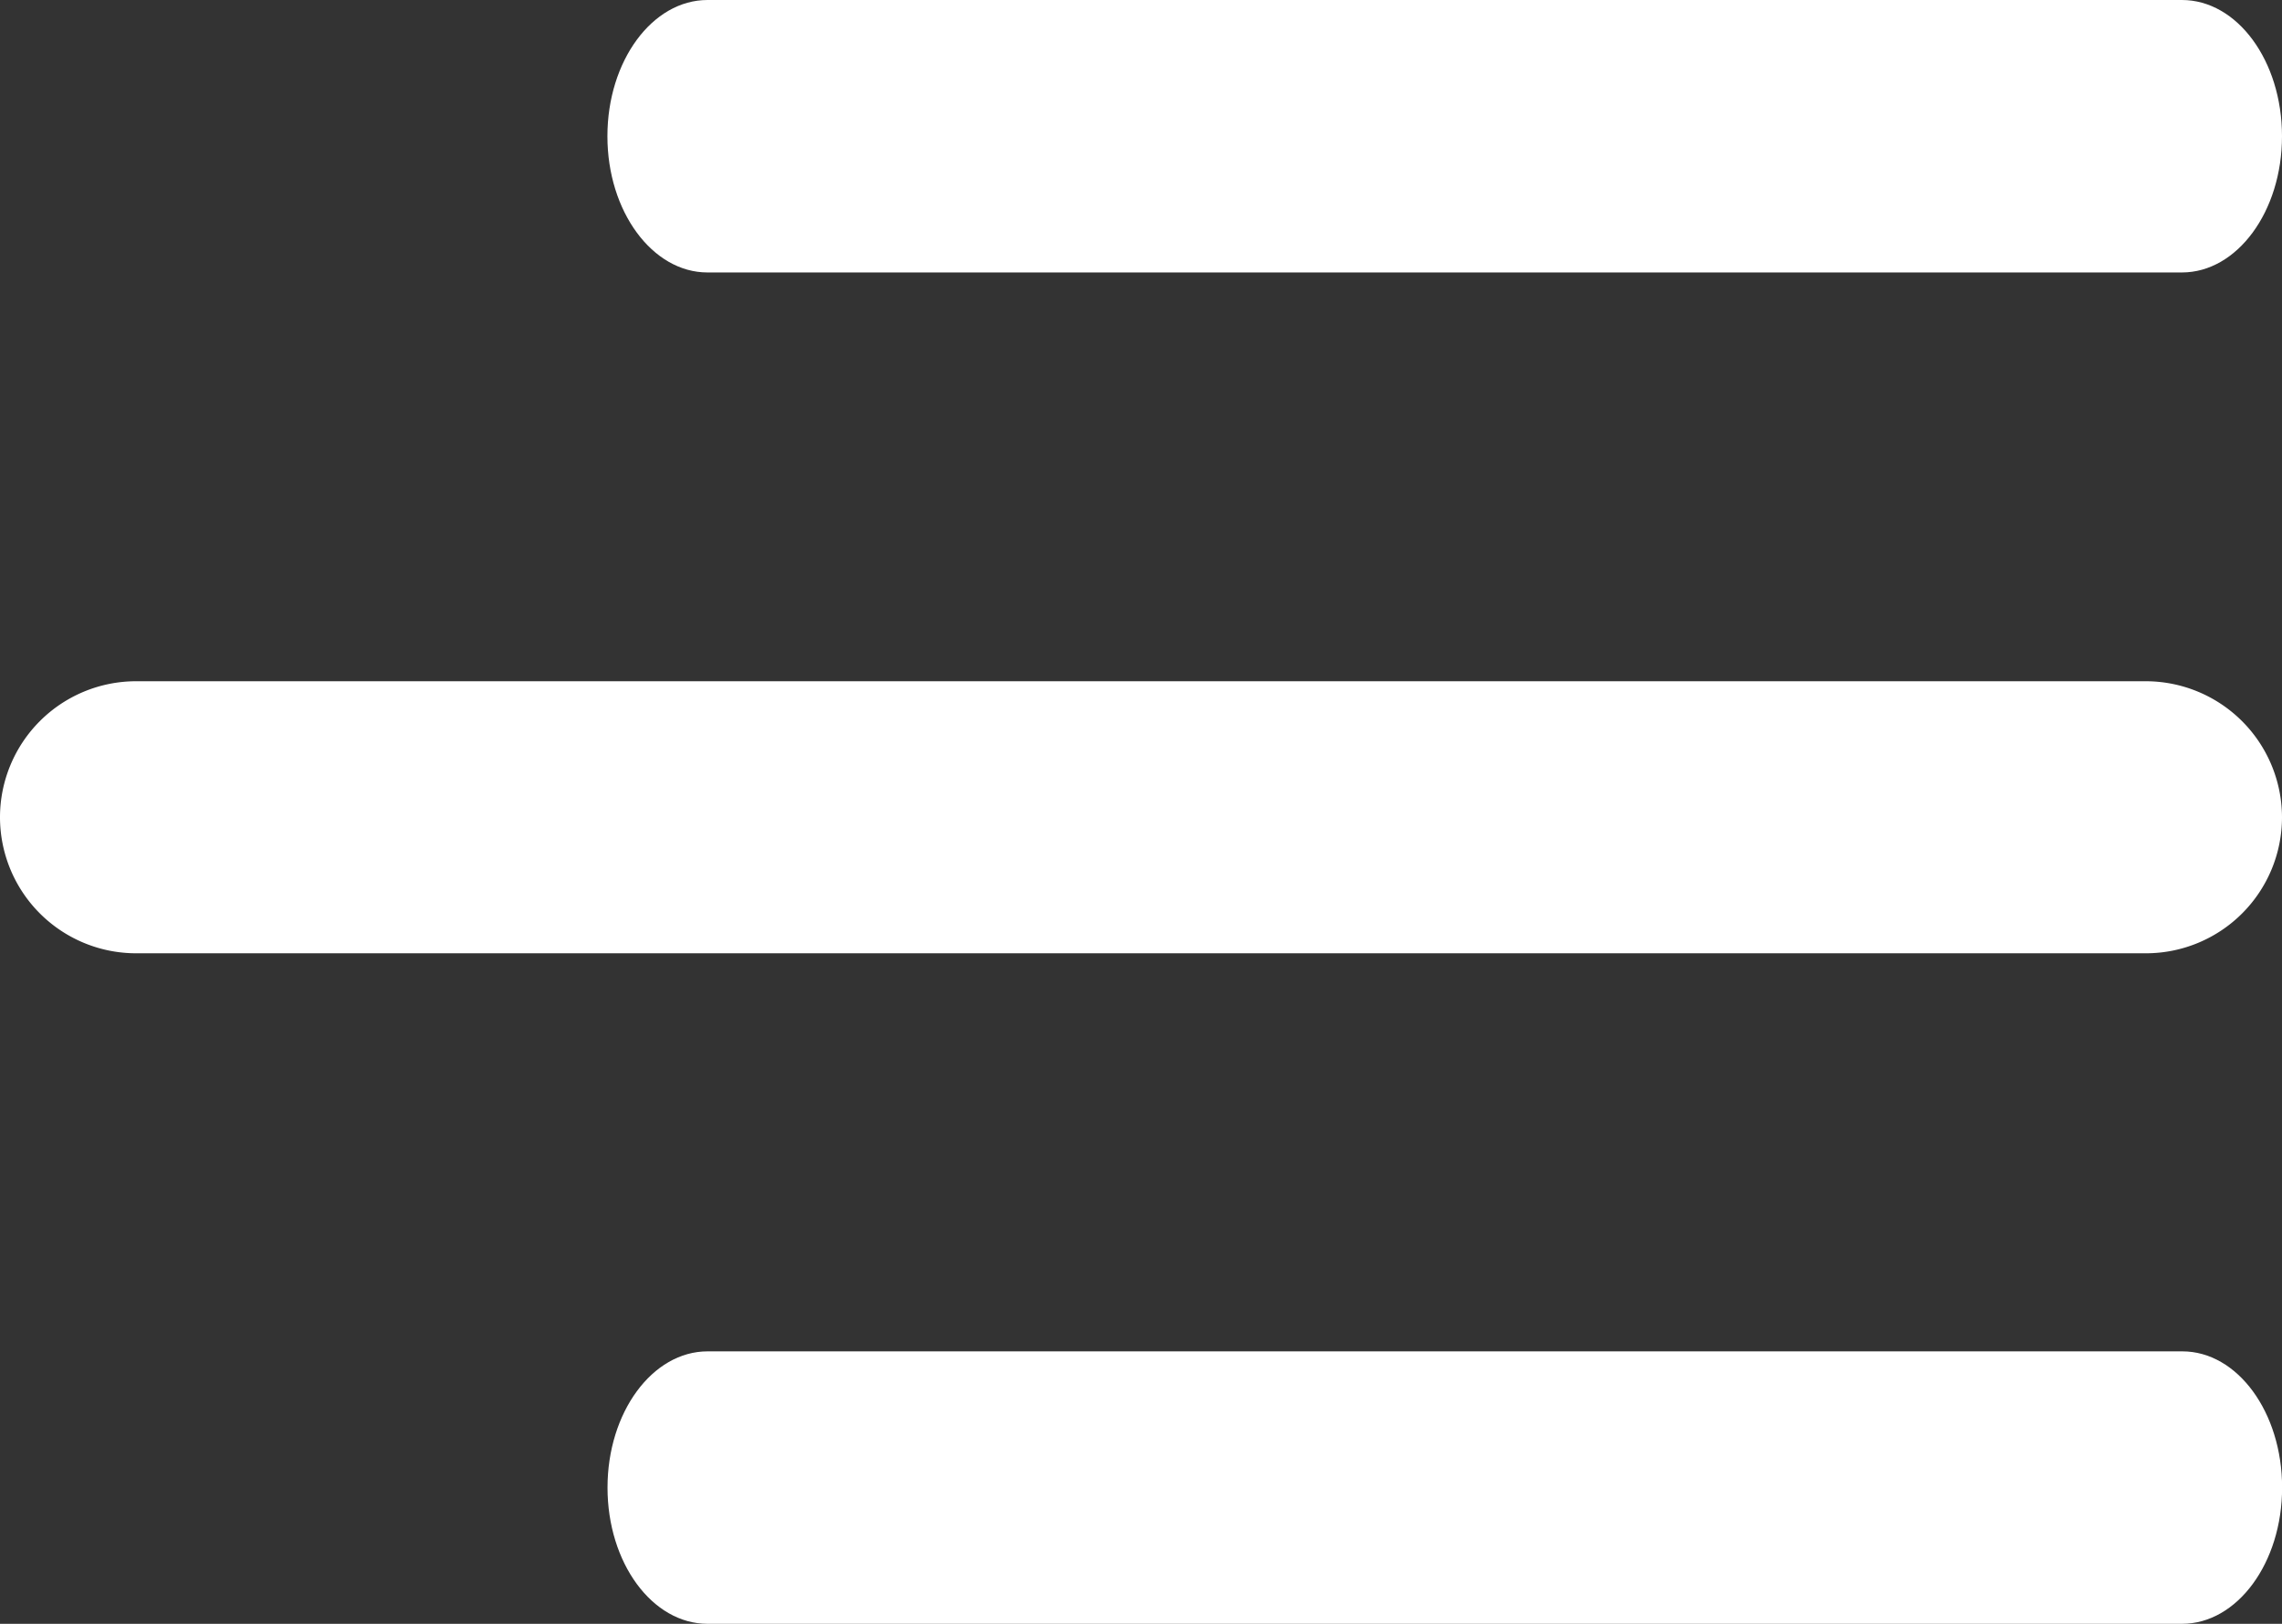
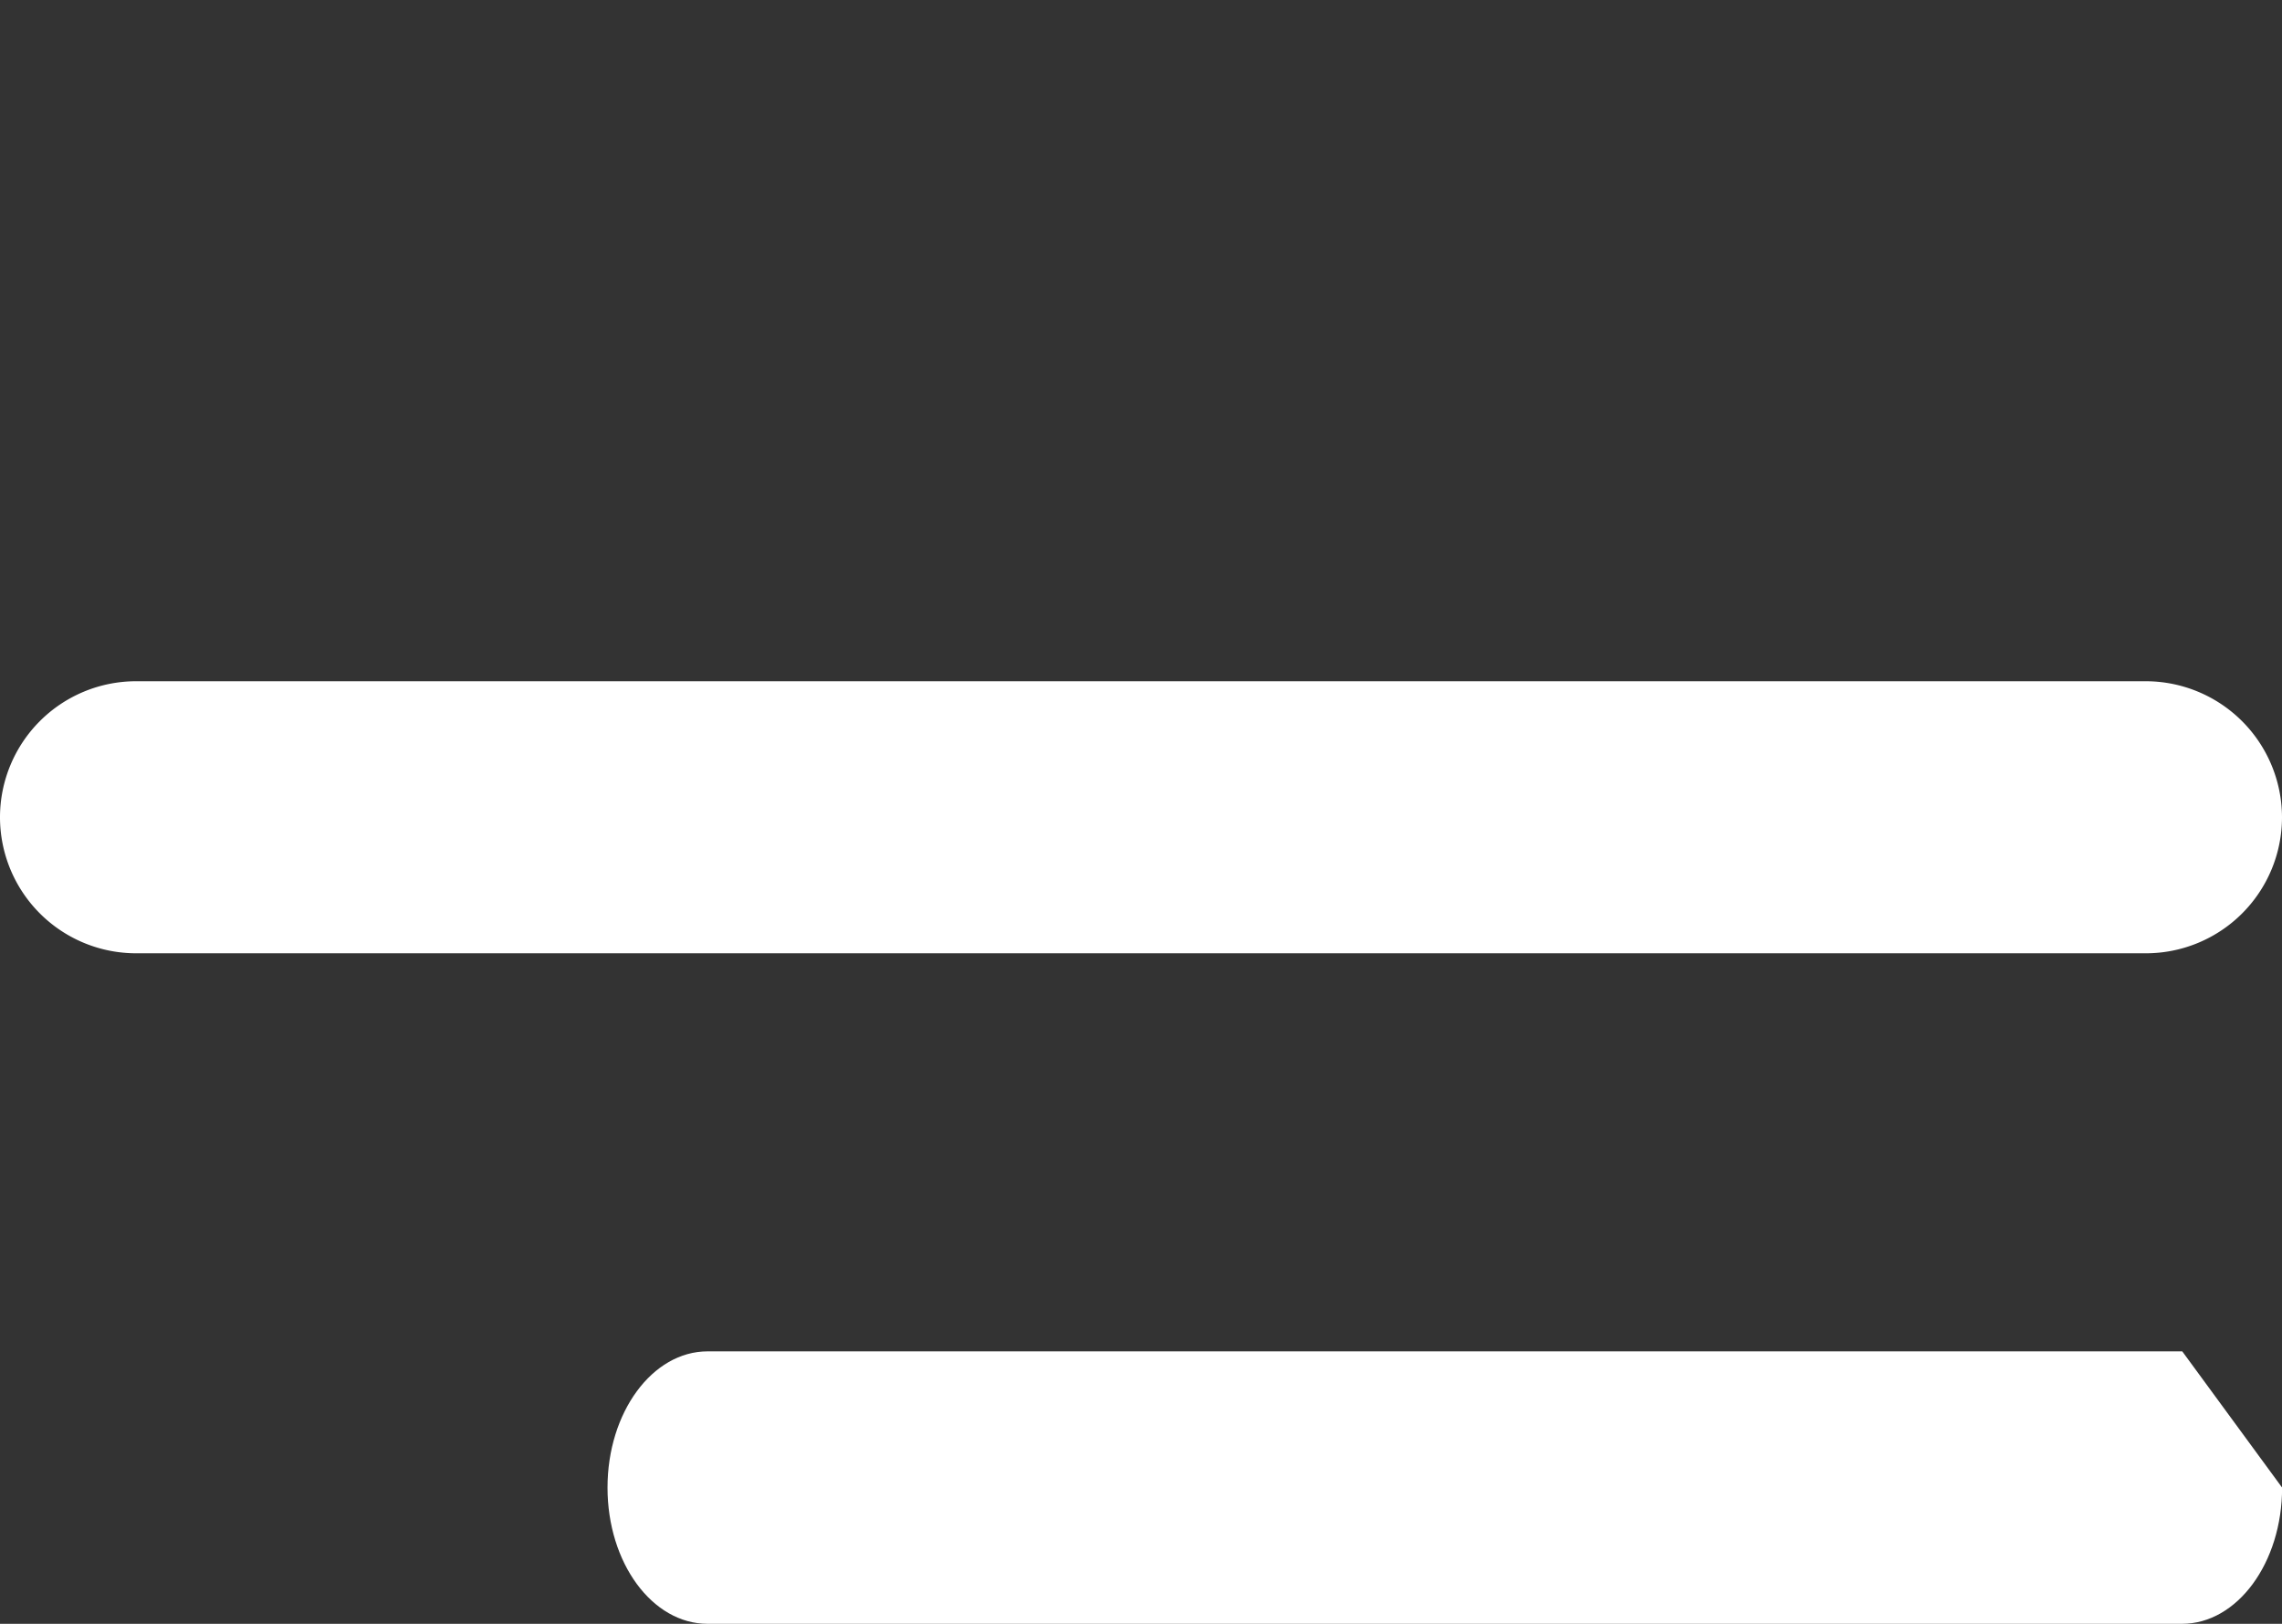
<svg xmlns="http://www.w3.org/2000/svg" viewBox="-1276 -679.983 22.147 15.758">
  <rect x="-1276" y="-679.983" width="22.147" height="15.758" fill="#333333" stroke="none" />
  <defs>
    <style>.a{fill:#fff;fill-rule:evenodd;}</style>
  </defs>
  <g transform="translate(-1750 -586.983)">
-     <path class="a" d="M10.814-21.274h14.31c.535,0,.971-.591.971-1.322s-.434-1.322-.971-1.322H10.814c-.535,0-.971.591-.971,1.322S10.28-21.274,10.814-21.274Z" transform="translate(470.052 -69.082)" />
    <path class="a" d="M21.751-13.918H2.248A1.321,1.321,0,0,0,.926-12.6a1.321,1.321,0,0,0,1.322,1.322h19.5A1.321,1.321,0,0,0,23.073-12.6,1.323,1.323,0,0,0,21.751-13.918Z" transform="translate(473.074 -72.471)" />
-     <path class="a" d="M25.127-4.082H10.815c-.535,0-.971.591-.971,1.322s.434,1.322.971,1.322h14.31c.535,0,.971-.591.971-1.322s-.434-1.322-.968-1.322Z" transform="translate(470.052 -75.804)" />
+     <path class="a" d="M25.127-4.082H10.815c-.535,0-.971.591-.971,1.322s.434,1.322.971,1.322h14.31c.535,0,.971-.591.971-1.322Z" transform="translate(470.052 -75.804)" />
  </g>
</svg>